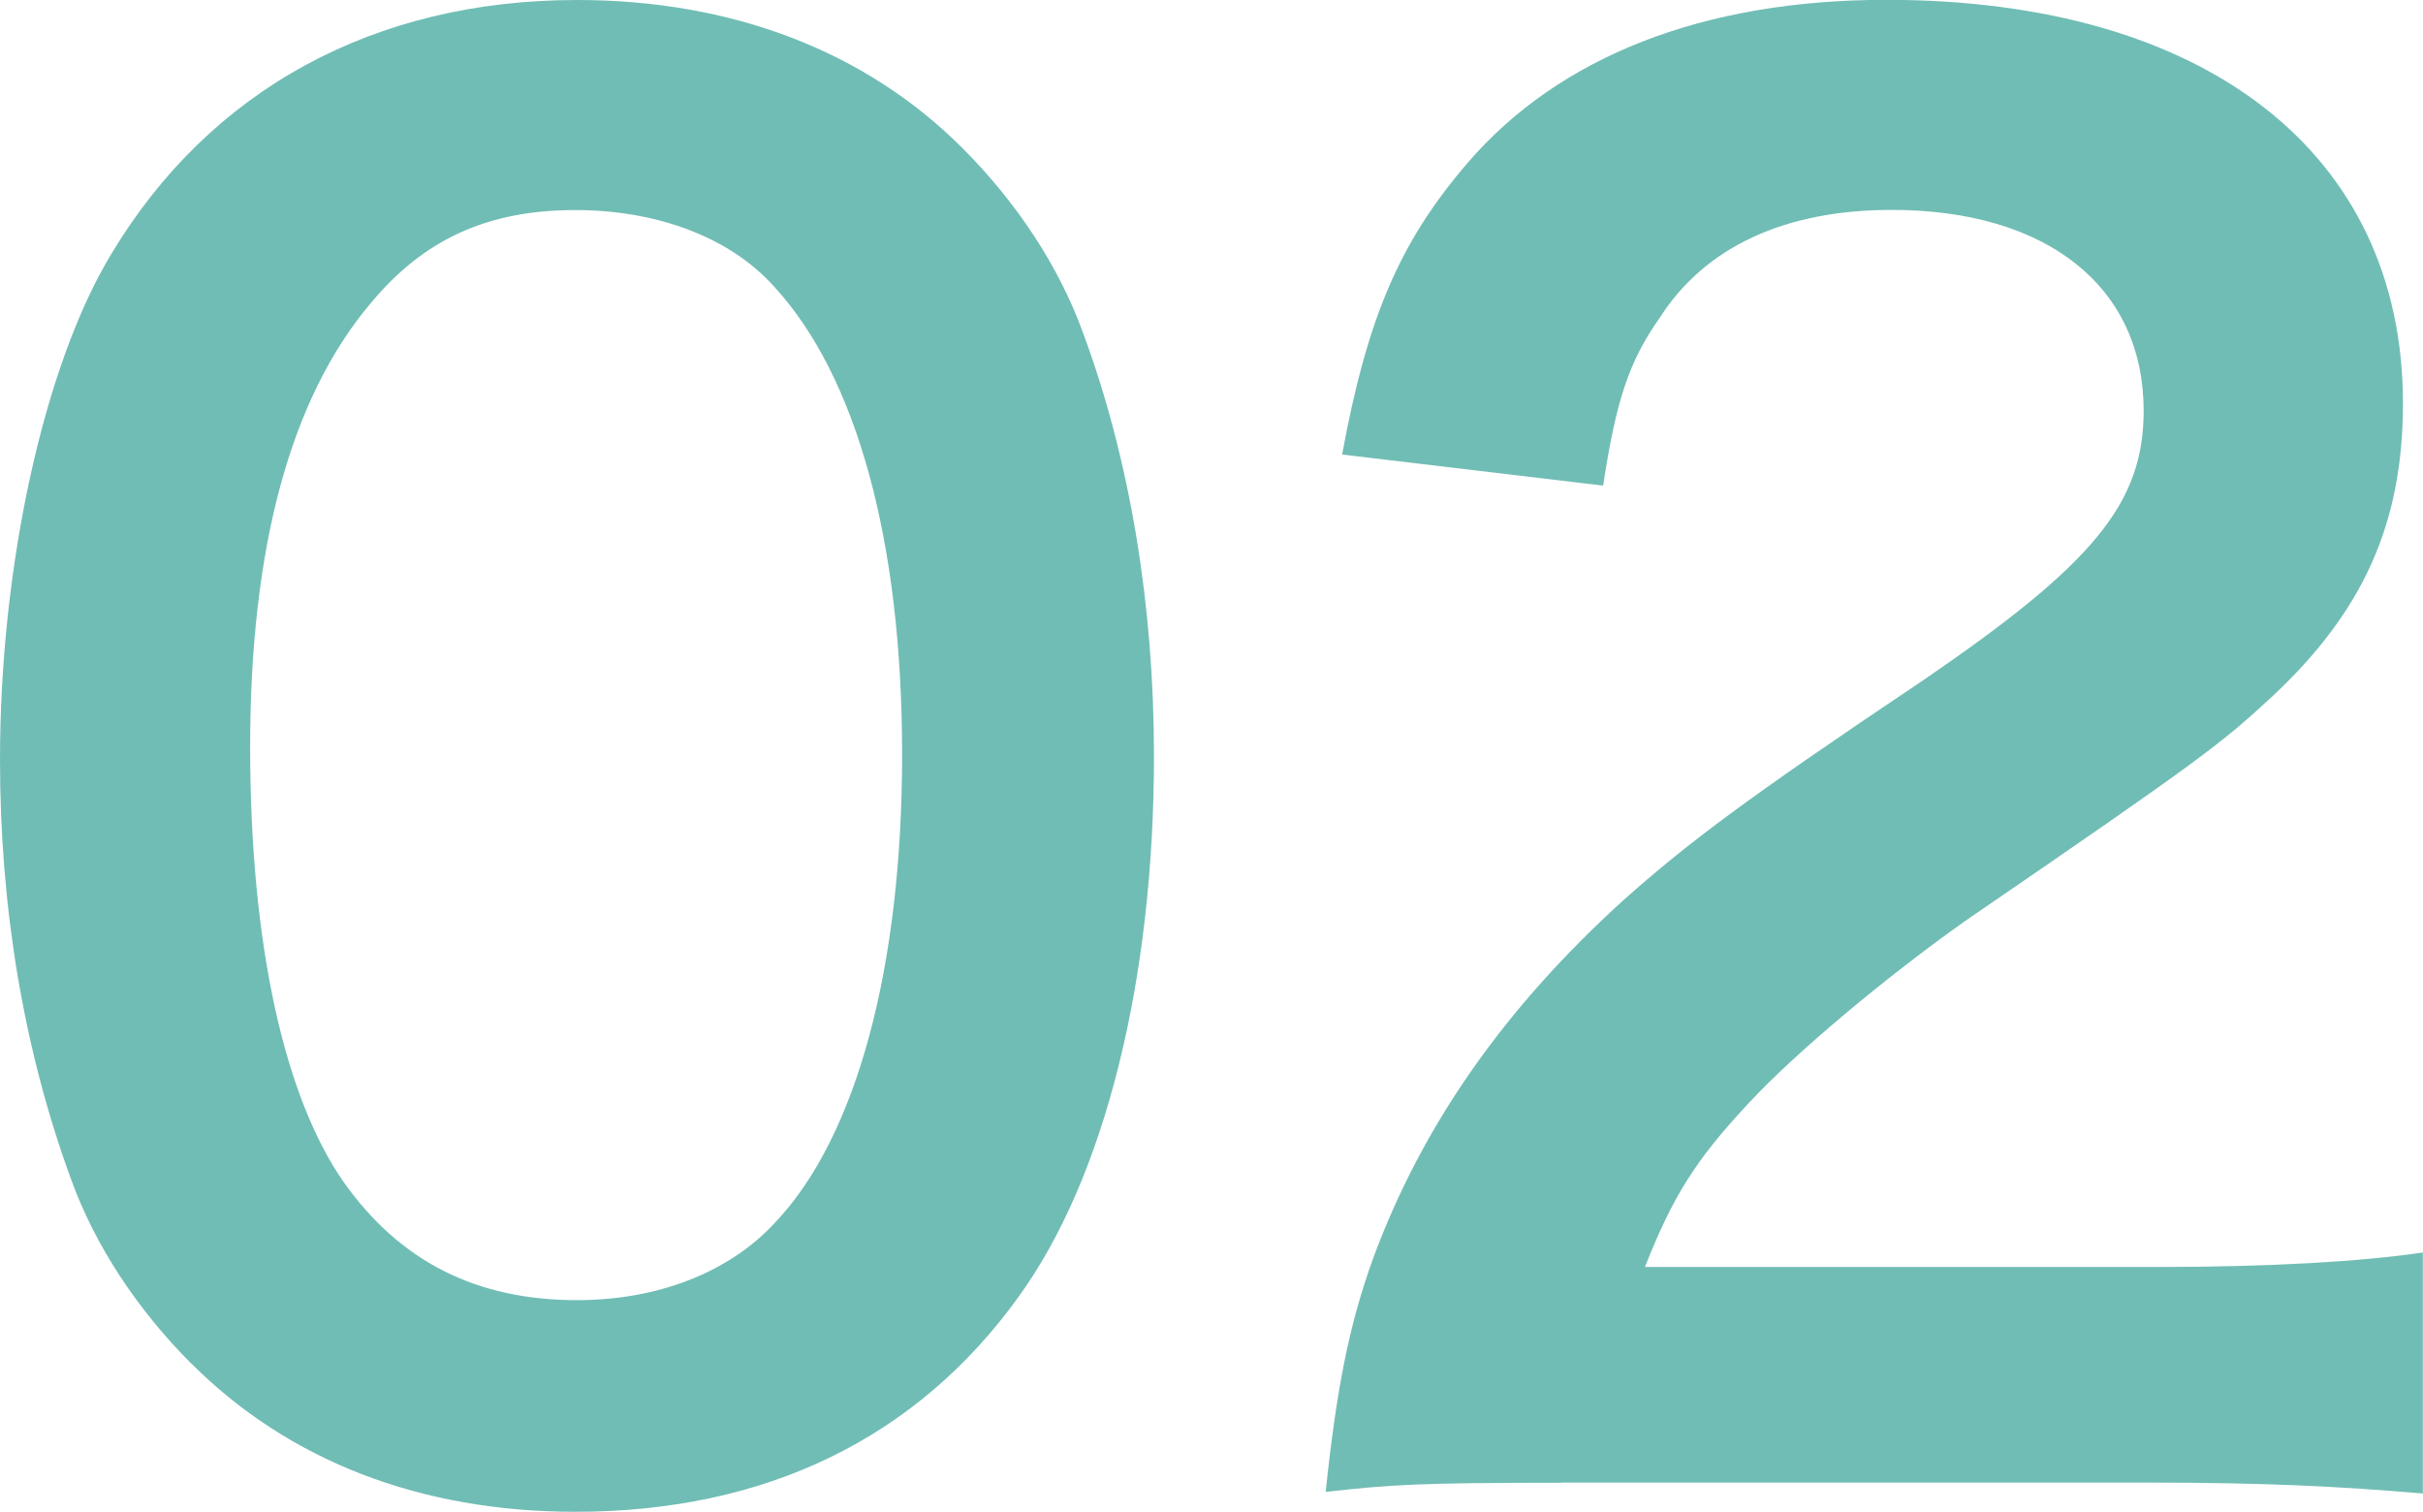
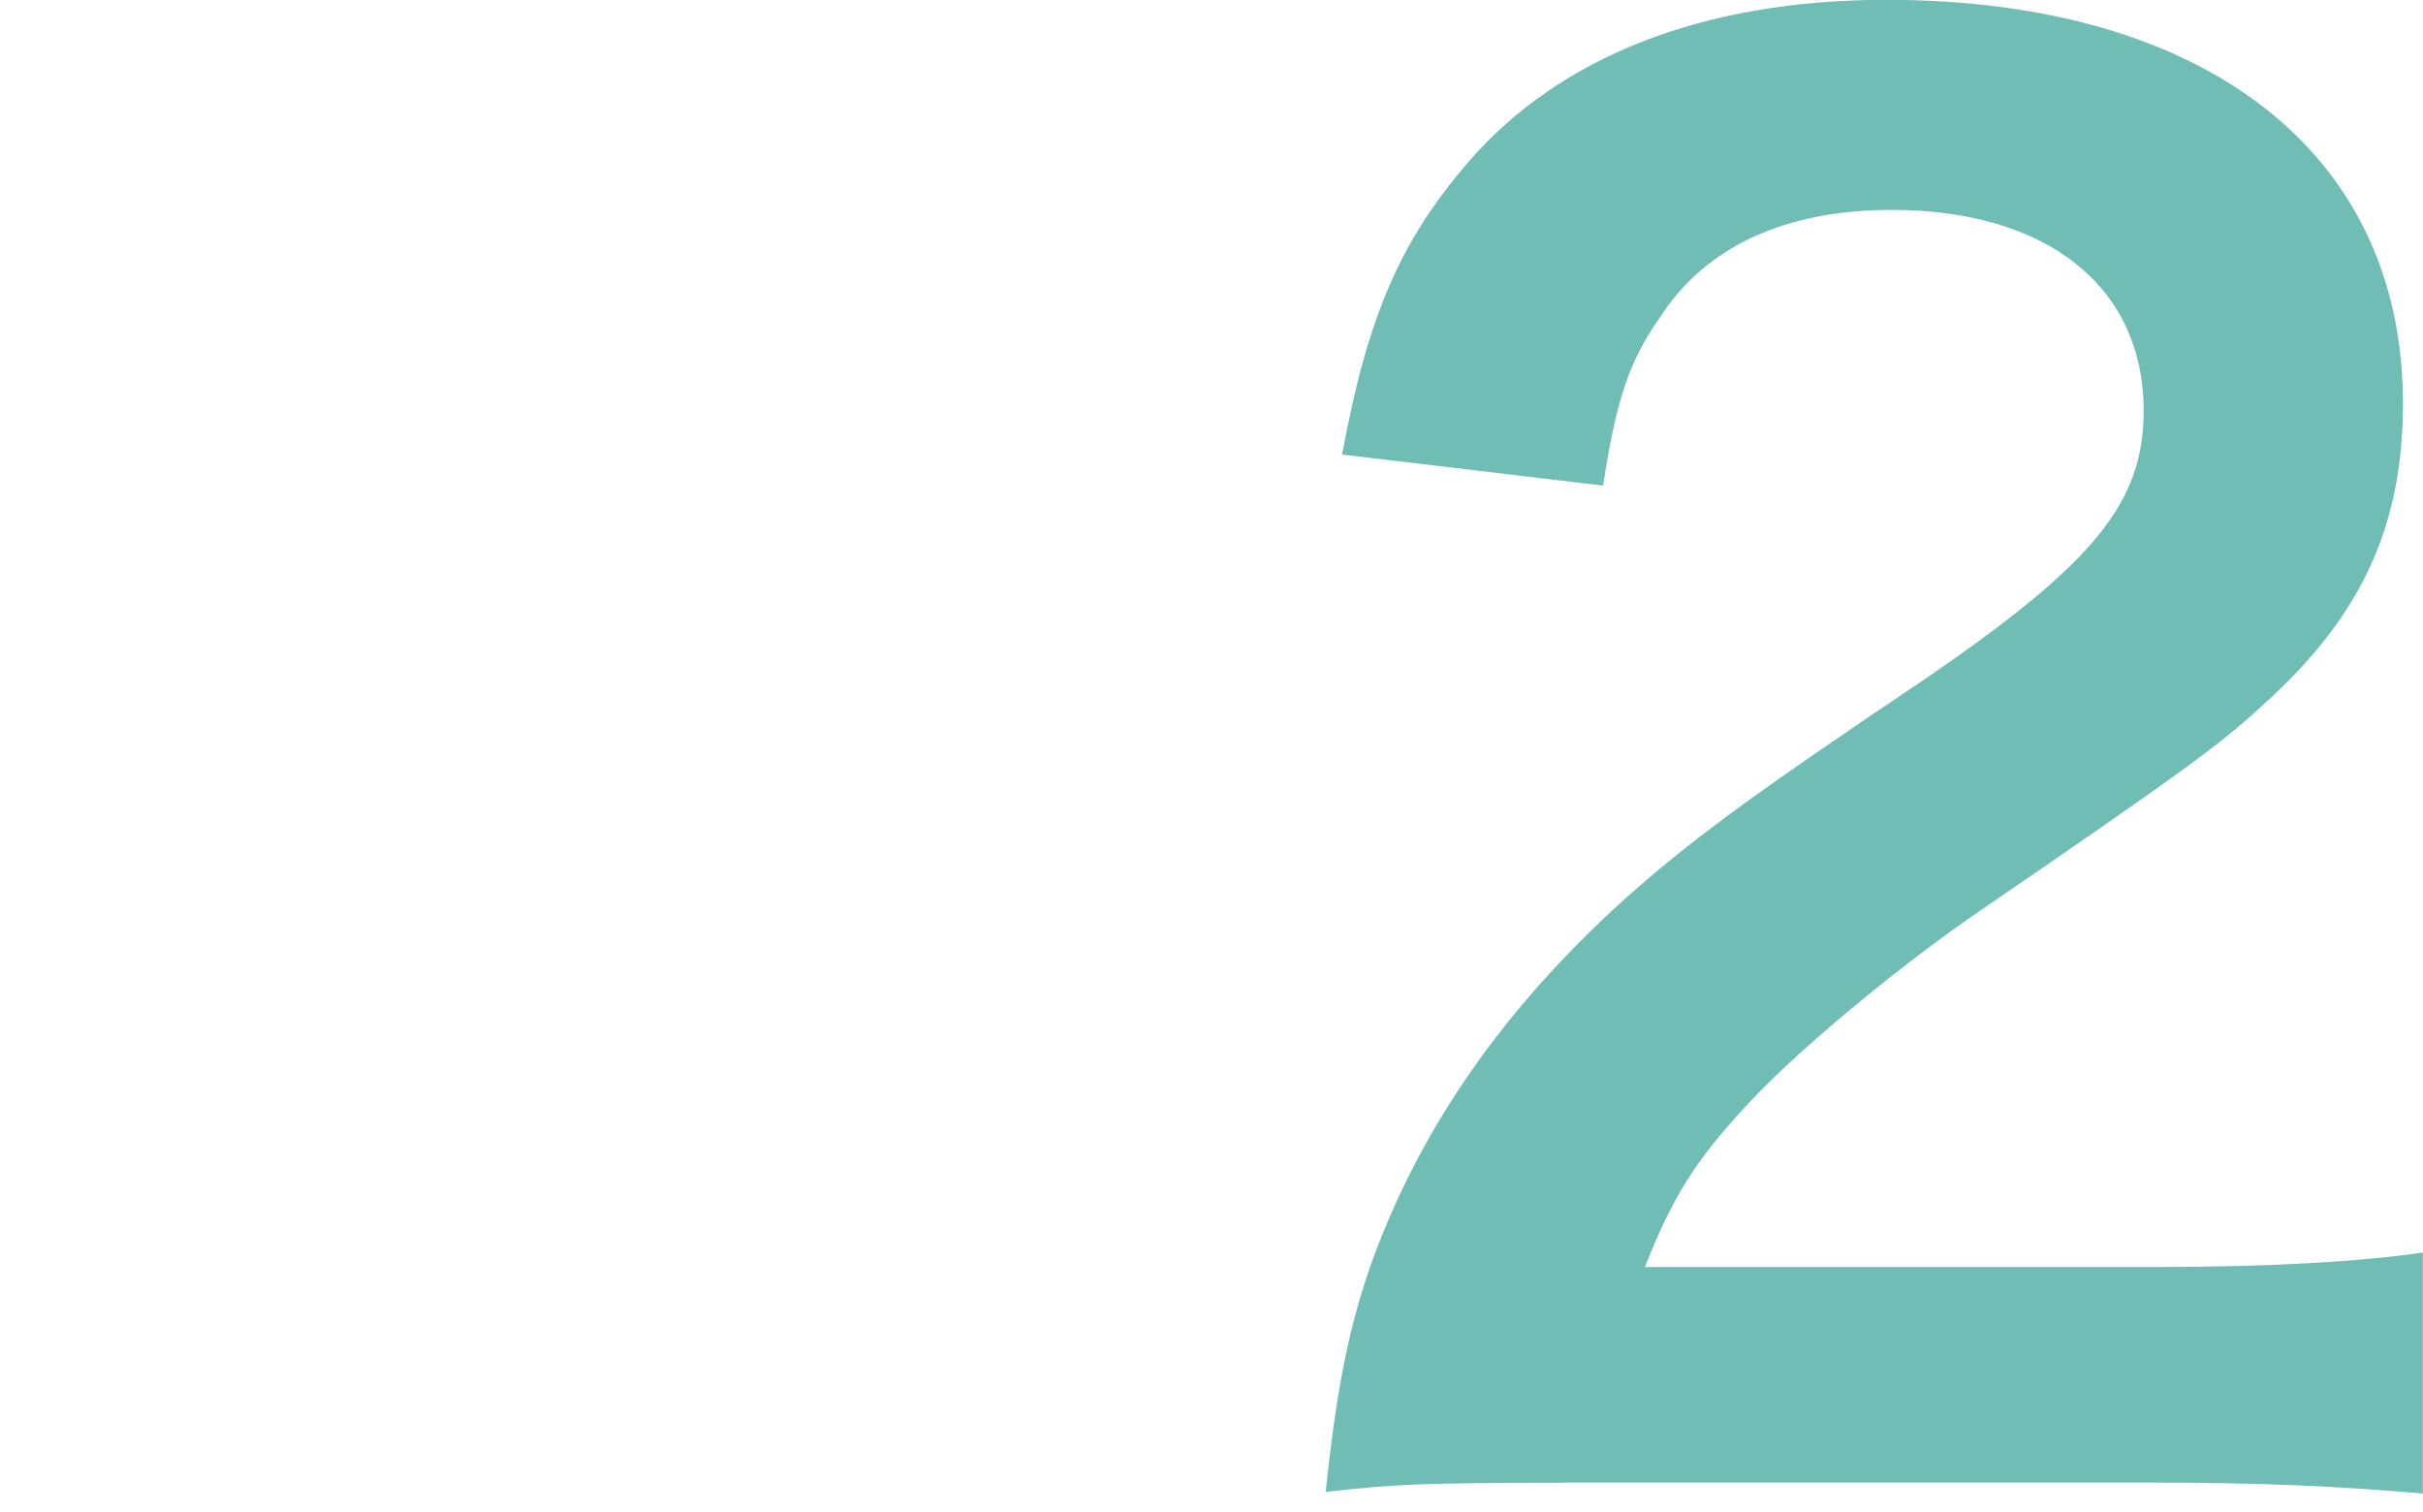
<svg xmlns="http://www.w3.org/2000/svg" id="_レイヤー_2" data-name="レイヤー 2" viewBox="0 0 140.26 87.52">
  <defs>
    <style>
      .cls-1 {
        fill: #70bdb5;
        stroke-width: 0px;
      }
    </style>
  </defs>
  <g id="_メインビジュアル" data-name="メインビジュアル">
    <g>
-       <path class="cls-1" d="M11.1,78.96c-3.17-3.17-5.6-6.87-6.98-10.68C1.37,60.78,0,52.53,0,43.97c0-11.2,2.54-22.83,6.45-29.28C12.16,5.18,21.67,0,33.4,0c8.98,0,16.7,2.96,22.3,8.56,3.17,3.17,5.6,6.87,6.98,10.67,2.75,7.4,4.12,15.86,4.12,24.52,0,13-2.85,24.42-7.82,31.29-5.92,8.24-14.69,12.47-25.68,12.47-8.98,0-16.59-2.96-22.2-8.56ZM44.82,70.82c4.76-4.97,7.4-14.8,7.4-27.16s-2.64-21.88-7.4-27.06c-2.54-2.85-6.76-4.44-11.52-4.44-5.07,0-8.77,1.69-11.84,5.39-4.65,5.5-6.98,14.16-6.98,25.68s2.01,20.29,5.39,25.16c3.28,4.65,7.72,6.87,13.53,6.87,4.65,0,8.77-1.59,11.42-4.44Z" />
      <path class="cls-1" d="M90.37,85.83c-8.24,0-9.94.11-13.63.53.63-6.02,1.37-9.72,2.75-13.53,2.85-7.72,7.61-14.48,14.48-20.72,3.7-3.28,6.87-5.71,17.44-12.79,9.72-6.66,12.68-10.15,12.68-15.54,0-7.19-5.6-11.63-14.59-11.63-6.13,0-10.78,2.11-13.42,6.24-1.8,2.54-2.54,4.86-3.28,9.72l-15.11-1.8c1.48-8.03,3.38-12.37,7.29-16.91,5.29-6.13,13.63-9.41,24.21-9.41,18.5,0,29.91,8.88,29.91,23.36,0,6.98-2.33,12.05-7.51,16.91-2.96,2.75-4.02,3.59-17.76,13-4.65,3.28-9.94,7.72-12.58,10.57-3.17,3.38-4.44,5.5-6.03,9.51h29.6c6.66,0,11.94-.32,15.43-.84v13.95c-4.97-.42-9.2-.63-15.96-.63h-33.93Z" />
    </g>
  </g>
</svg>